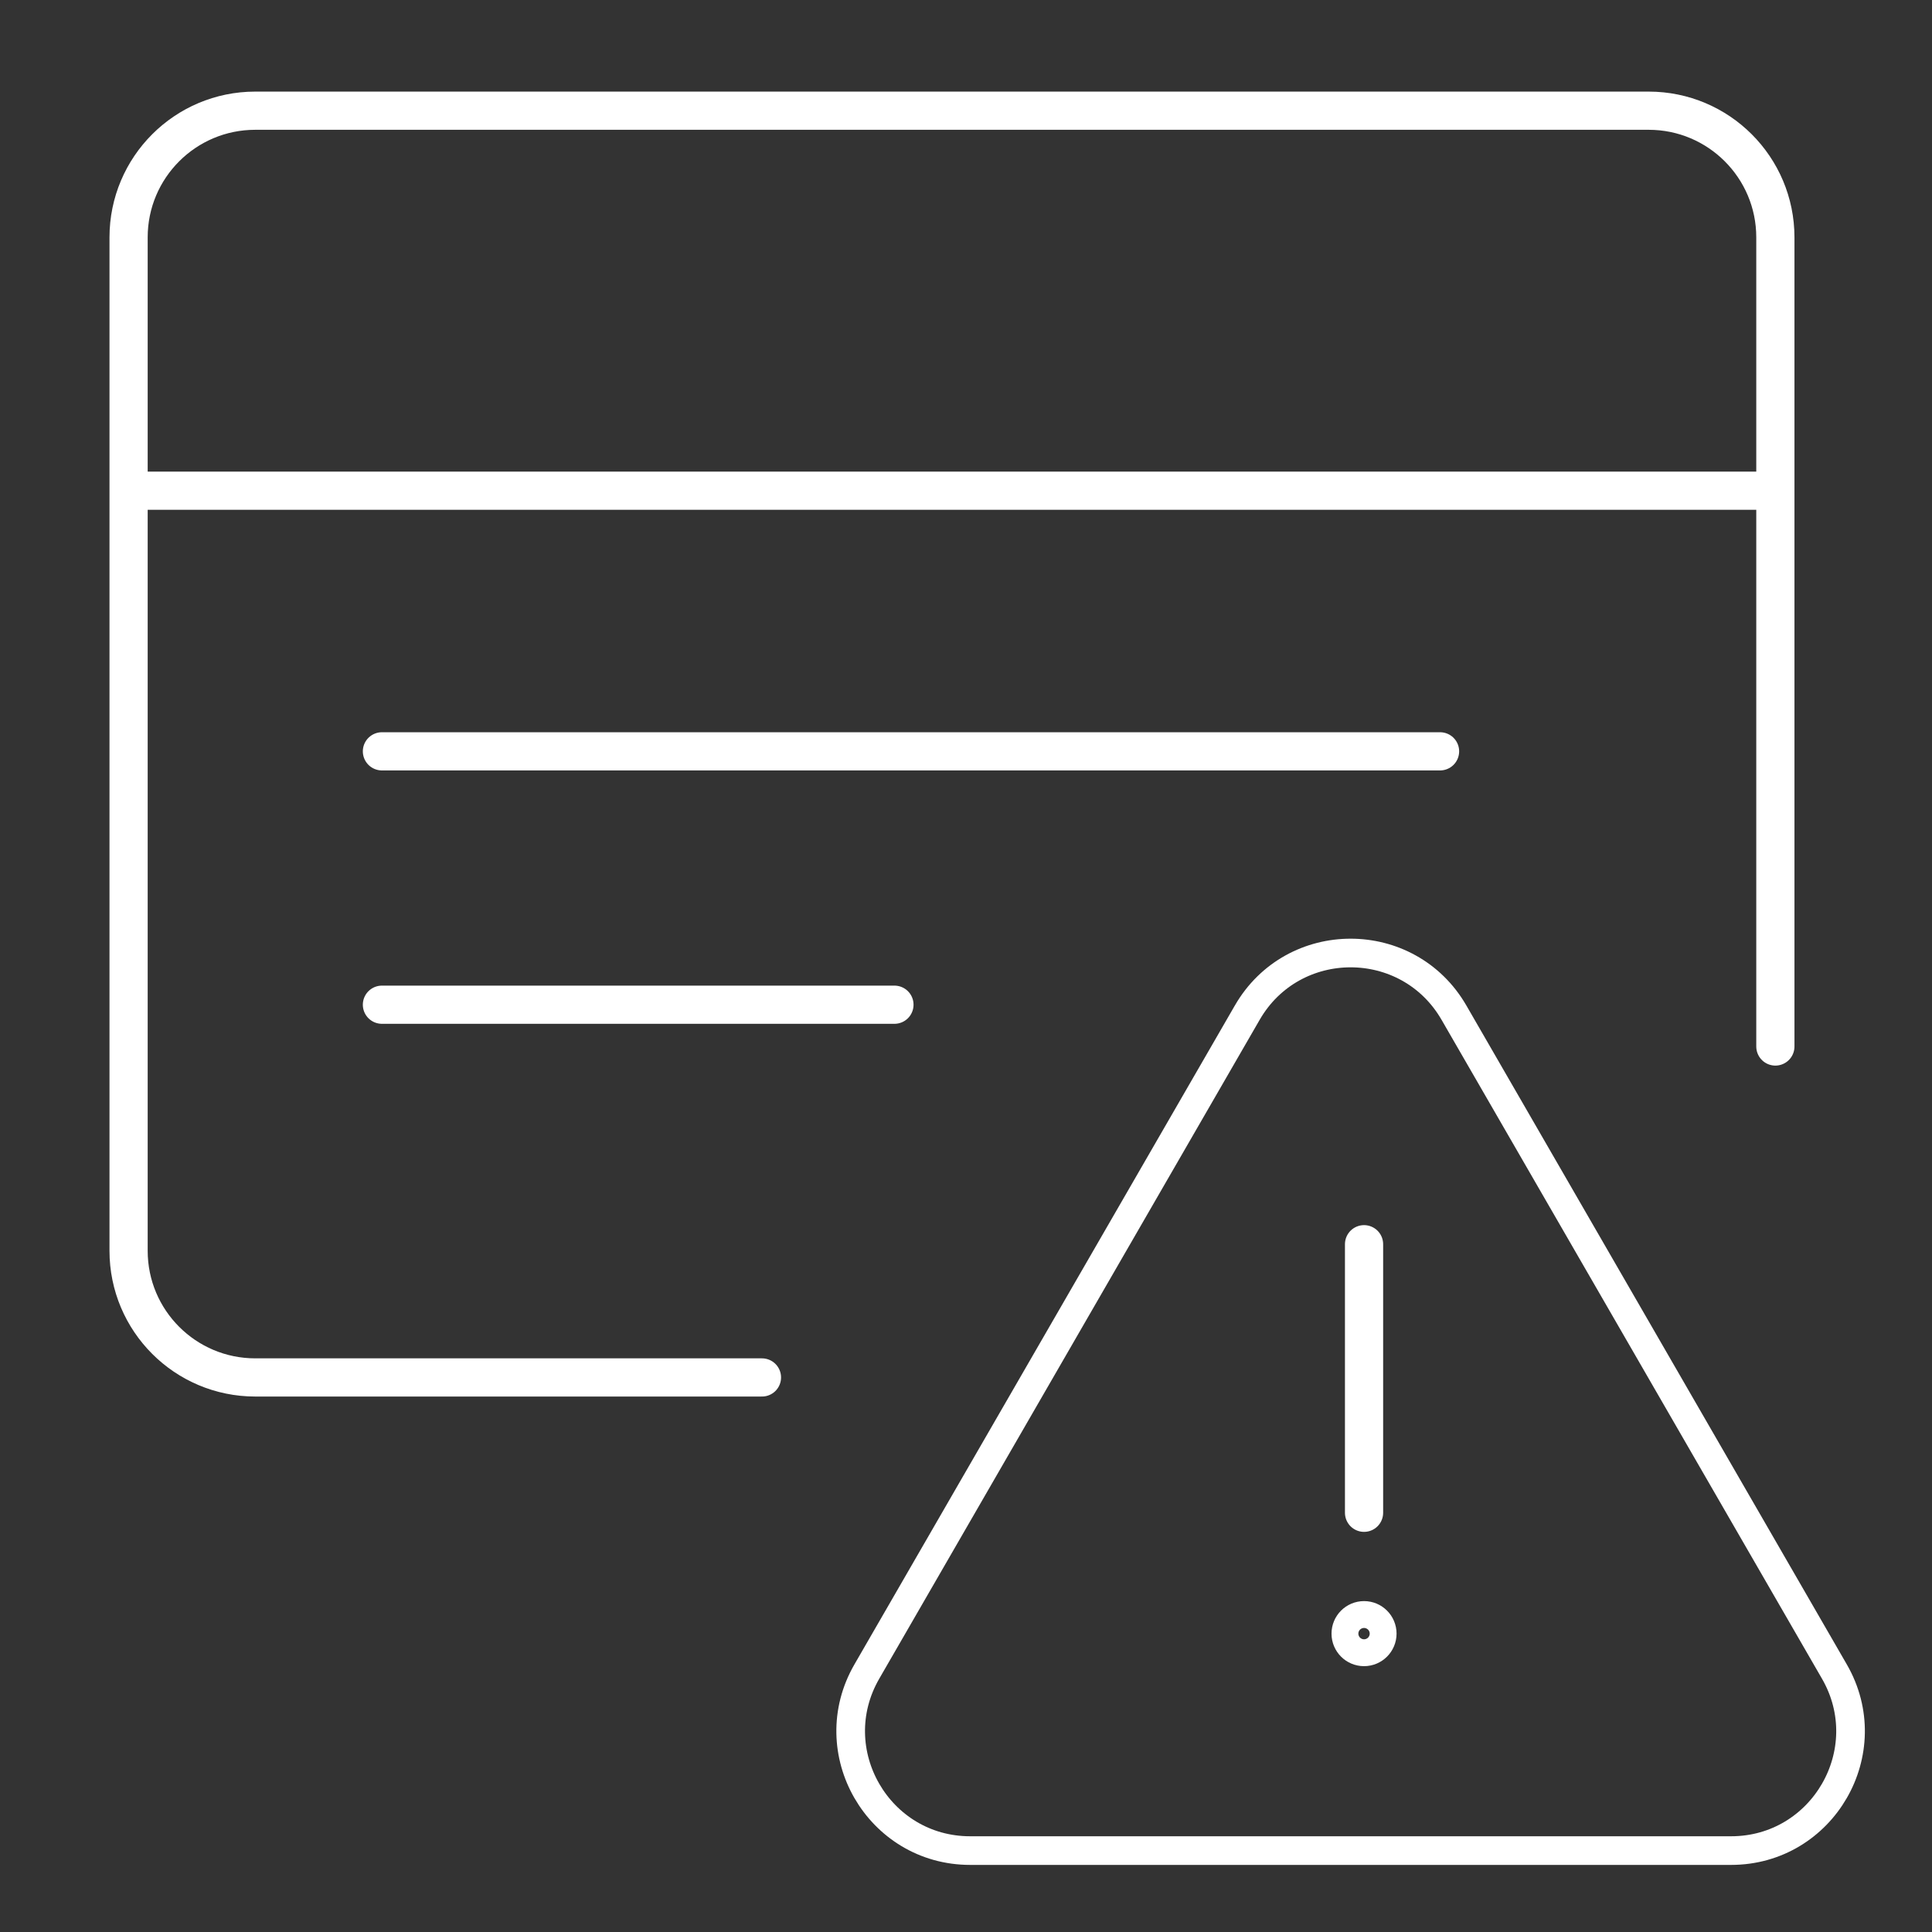
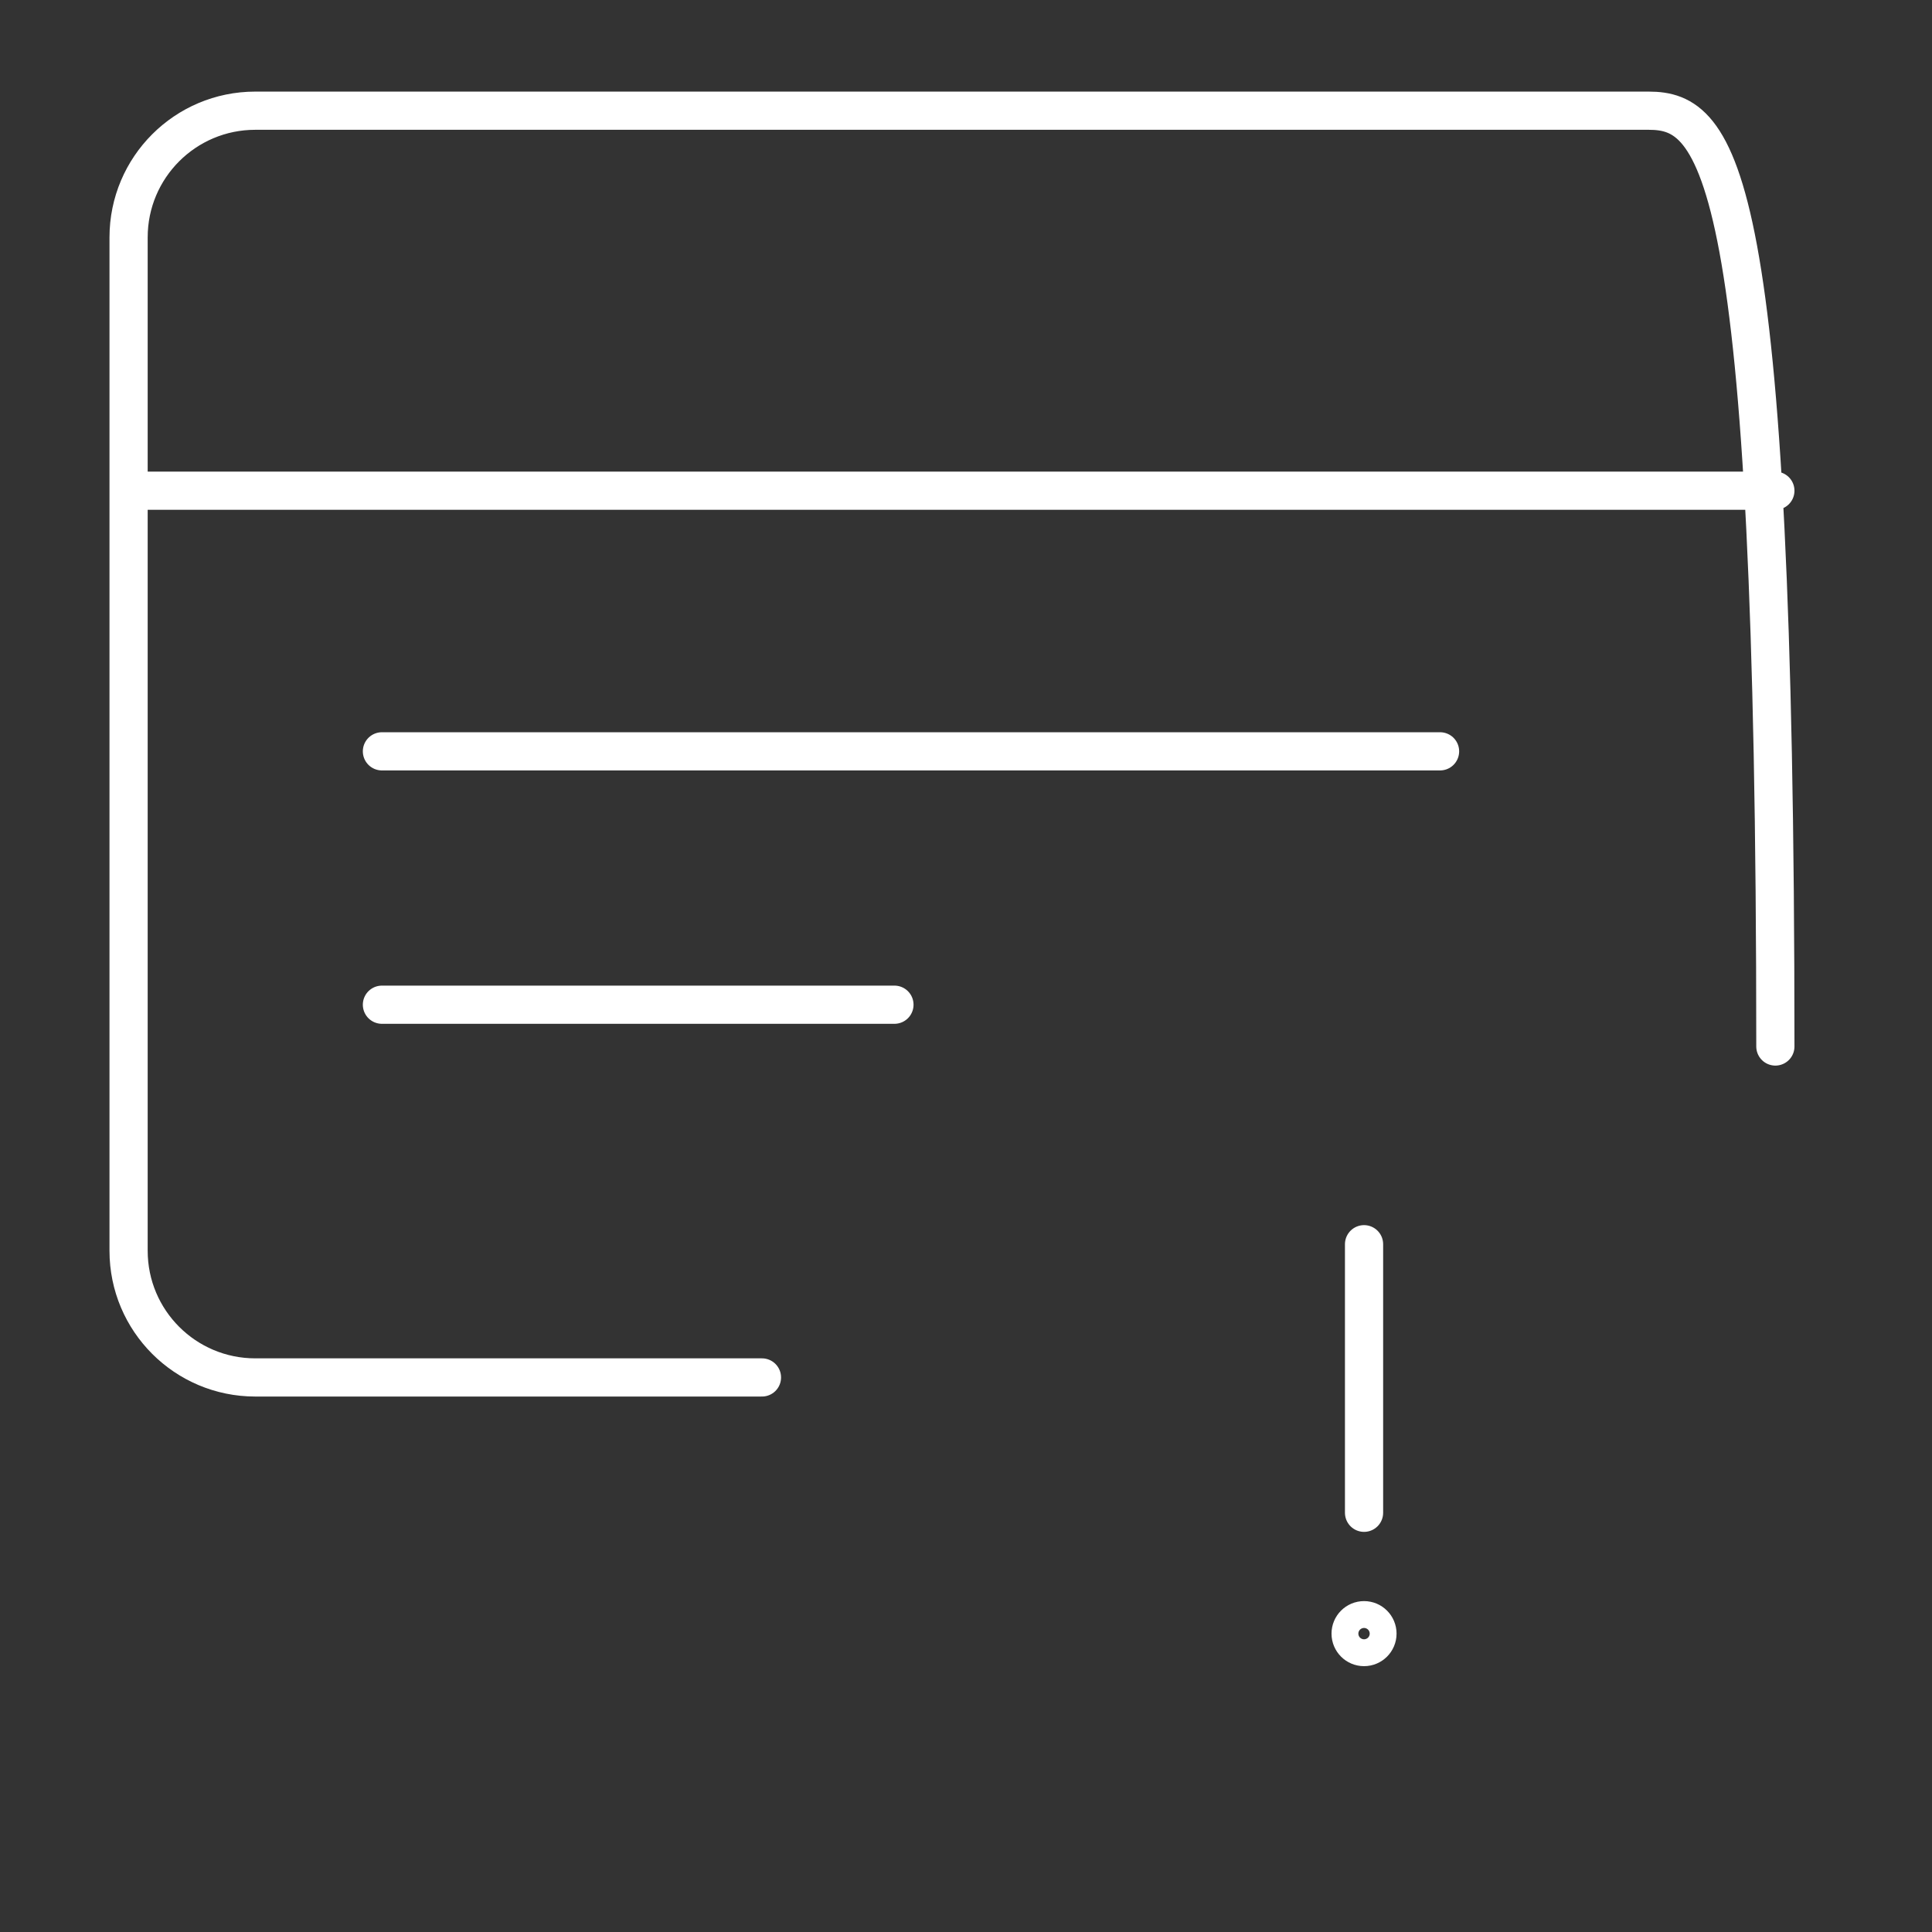
<svg xmlns="http://www.w3.org/2000/svg" width="108" height="108" viewBox="0 0 108 108" fill="none">
  <rect x="0" y="0" width="108" height="108" fill="#333333" stroke="none" />
  <g clip-path="url(#clip0_4448_3347)">
-     <path d="M99.244 58.5V13.269C99.244 9.358 96.073 6.188 92.162 6.188H14.269C10.358 6.188 7.188 9.358 7.188 13.269V69.919C7.188 73.83 10.358 77 14.269 77H42.594M7.188 27.431H99.244M21.35 42H80.5M21.35 56.164H50M76.251 84.565V69.553M76.251 90.57C75.836 90.57 75.5 90.906 75.5 91.321C75.5 91.736 75.836 92.072 76.251 92.072C76.665 92.072 77.001 91.736 77.001 91.321C77.001 90.906 76.665 90.57 76.251 90.57Z" stroke="white" stroke-width="2.135" stroke-linecap="round" stroke-linejoin="round" />
-     <path d="M69.722 56.609C72.29 52.162 78.71 52.162 81.278 56.609L102.543 93.44C105.111 97.889 101.901 103.449 96.765 103.449H54.235C49.099 103.449 45.889 97.889 48.457 93.44L69.722 56.609Z" stroke="white" stroke-width="1.601" />
+     <path d="M99.244 58.5C99.244 9.358 96.073 6.188 92.162 6.188H14.269C10.358 6.188 7.188 9.358 7.188 13.269V69.919C7.188 73.83 10.358 77 14.269 77H42.594M7.188 27.431H99.244M21.35 42H80.5M21.35 56.164H50M76.251 84.565V69.553M76.251 90.57C75.836 90.57 75.5 90.906 75.5 91.321C75.5 91.736 75.836 92.072 76.251 92.072C76.665 92.072 77.001 91.736 77.001 91.321C77.001 90.906 76.665 90.57 76.251 90.57Z" stroke="white" stroke-width="2.135" stroke-linecap="round" stroke-linejoin="round" />
  </g>
  <defs>
    <clipPath id="clip0_4448_3347">
      <rect width="108" height="108" fill="white" />
    </clipPath>
  </defs>
</svg>